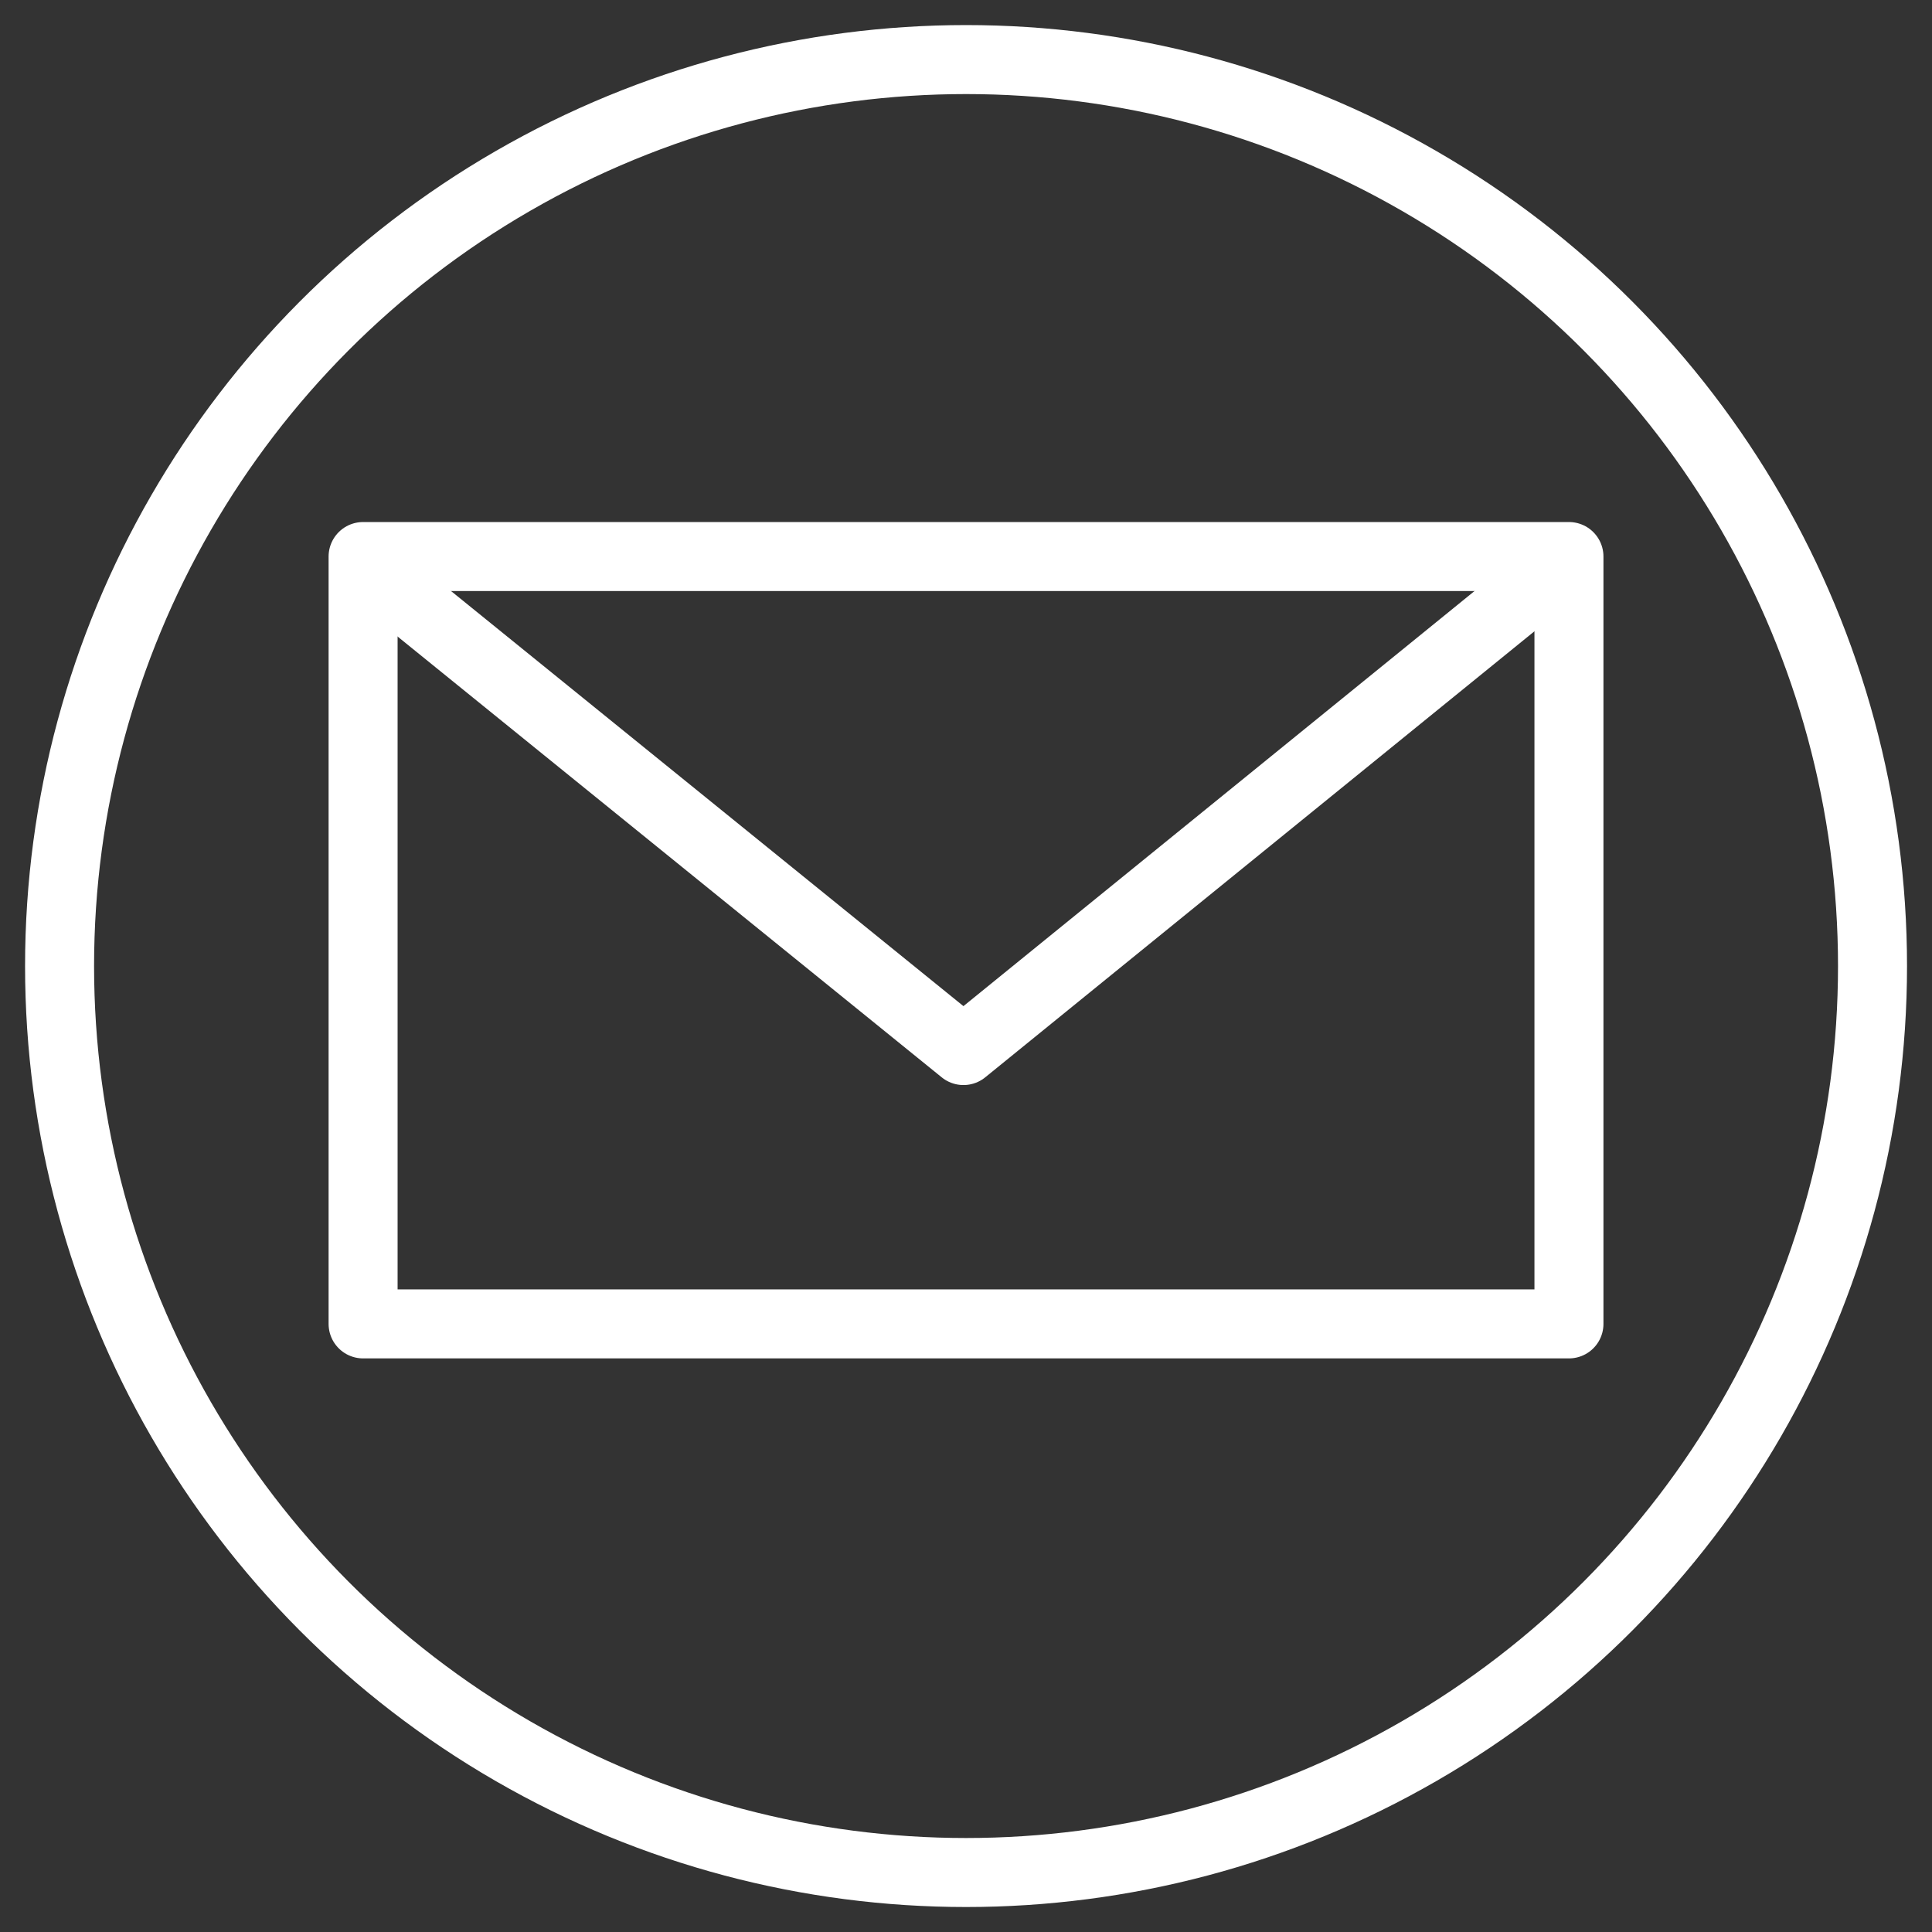
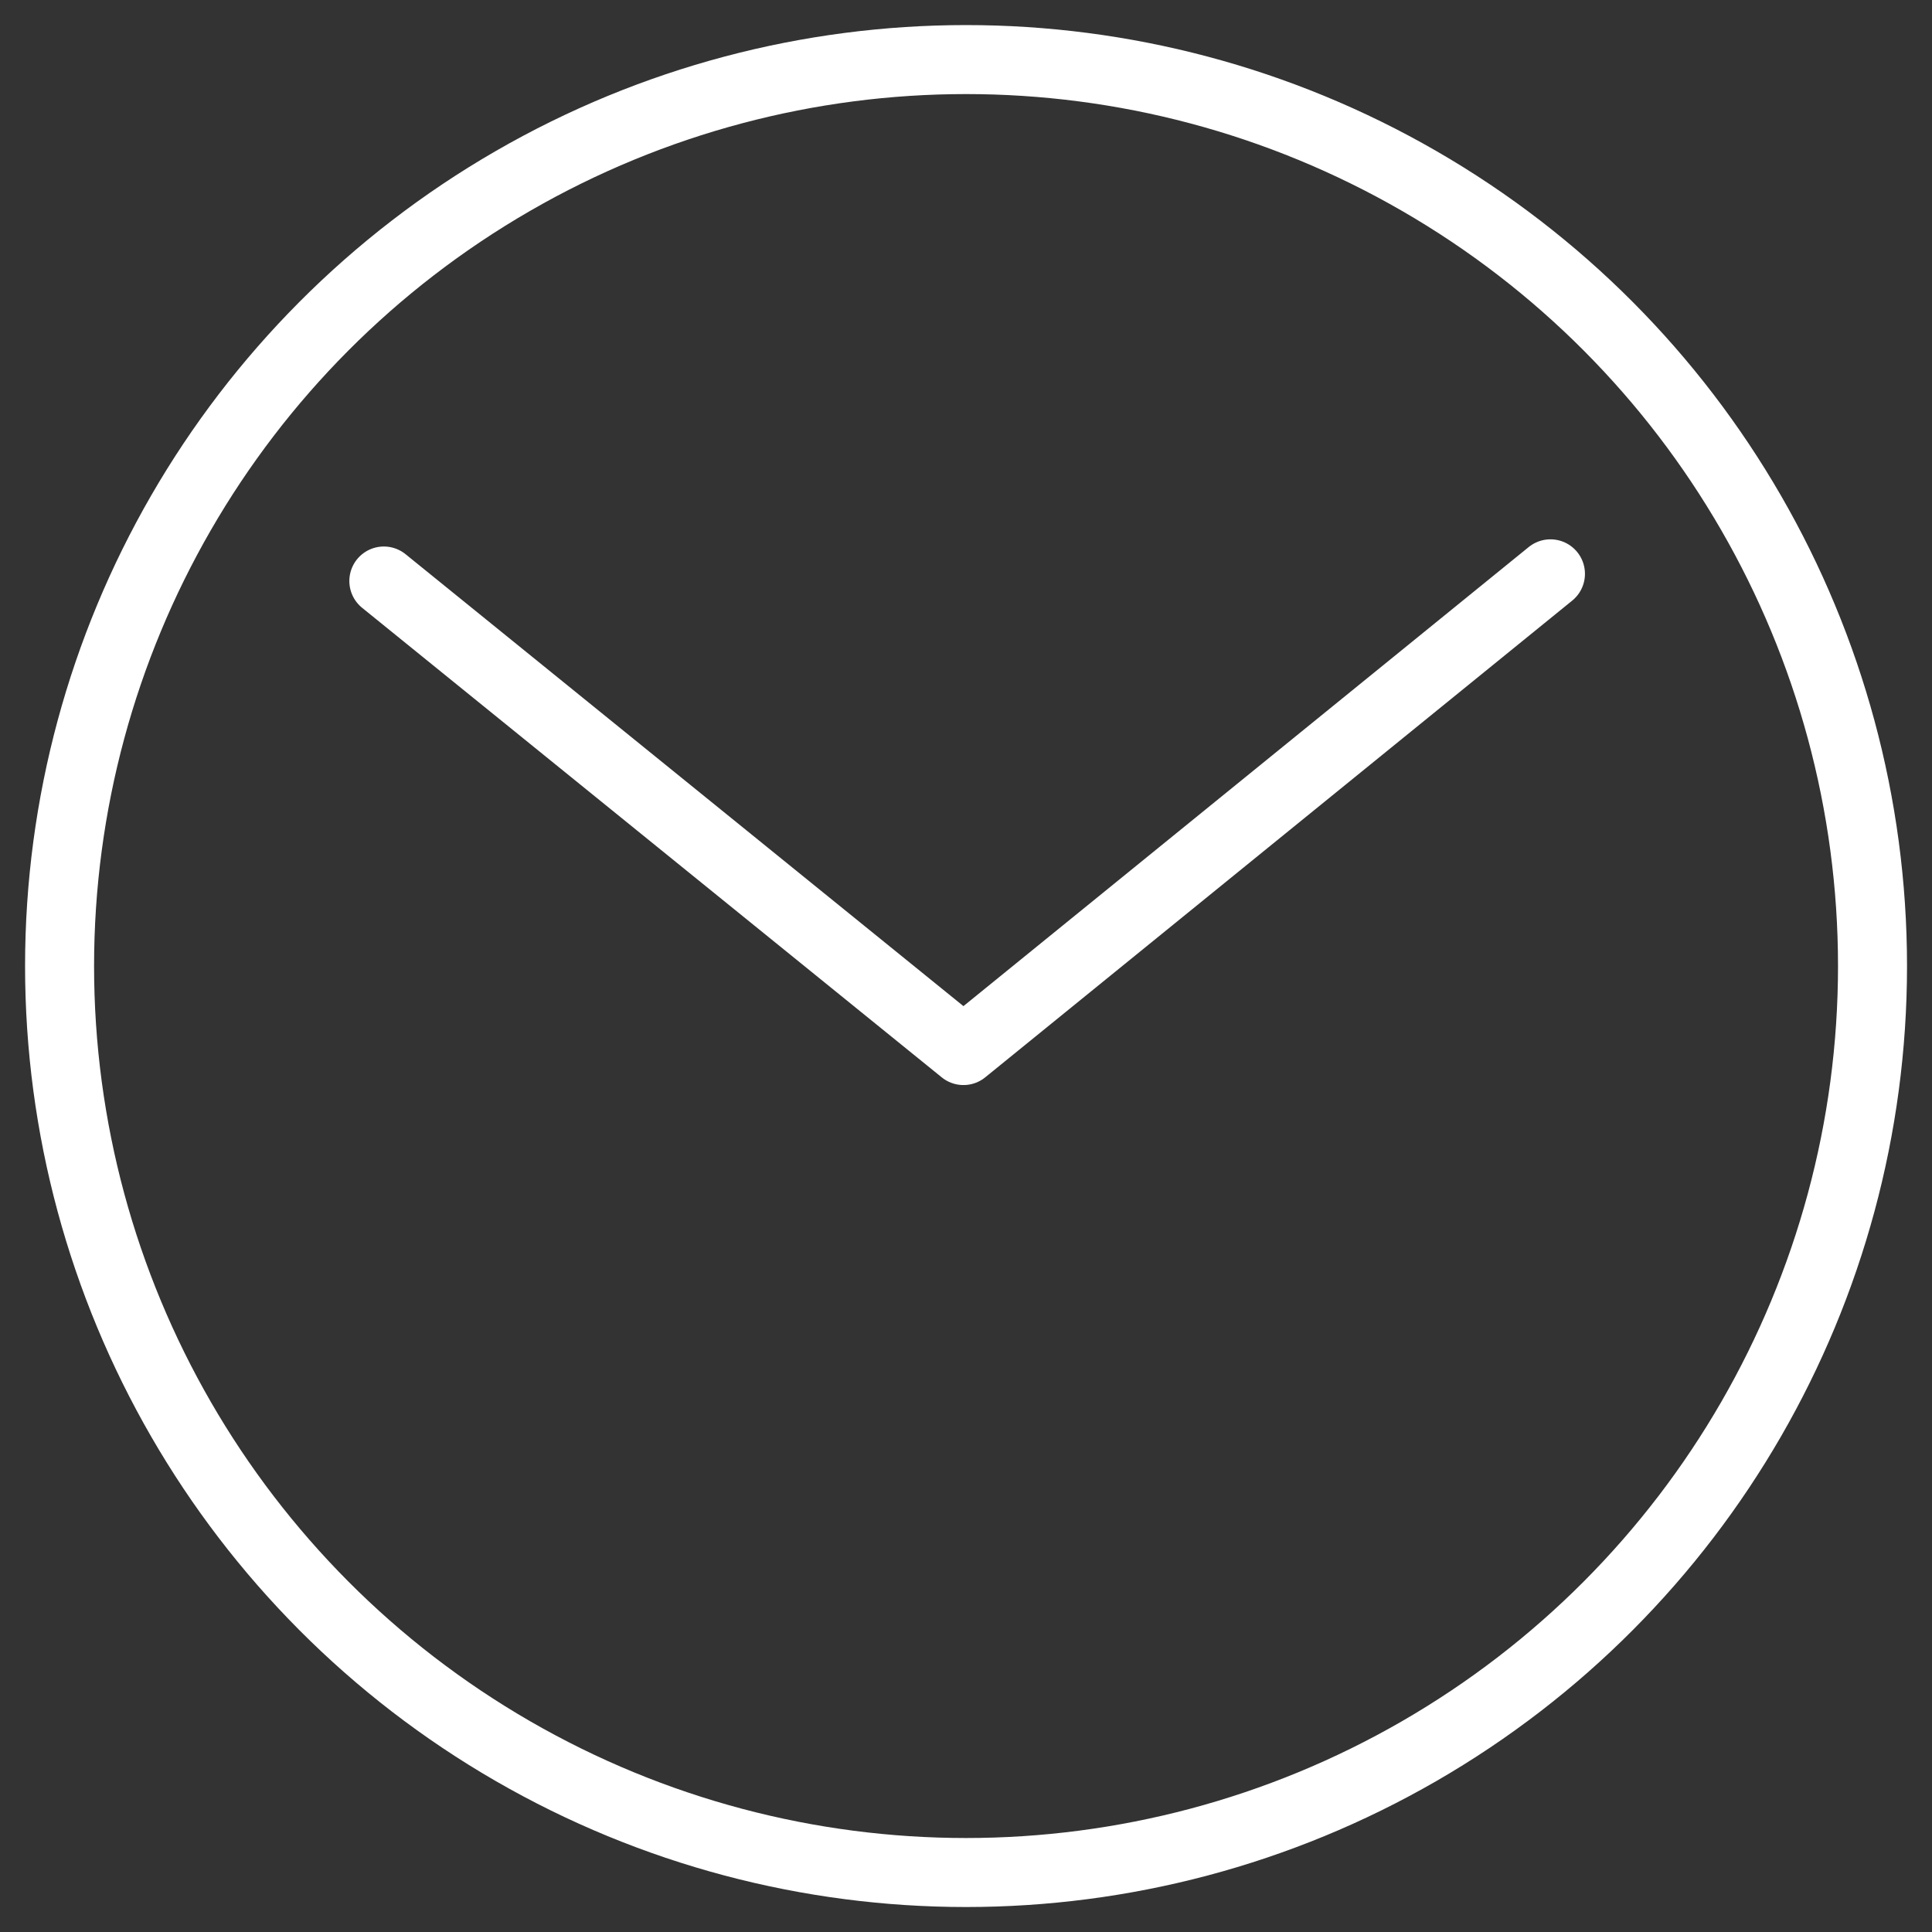
<svg xmlns="http://www.w3.org/2000/svg" width="41.998" height="41.999" viewBox="0 0 41.998 41.999">
  <rect x="0" y="0" width="41.998" height="41.999" fill="#333333" stroke="none" />
  <defs>
    <clipPath id="clip-path">
      <rect id="Rectangle_161" data-name="Rectangle 161" width="41.998" height="41.998" fill="none" stroke="#707070" stroke-width="1.5" />
    </clipPath>
  </defs>
  <g id="Groupe_125" data-name="Groupe 125" transform="translate(1 1)">
    <g id="Groupe_124" data-name="Groupe 124" transform="translate(-1 -1)">
      <g id="Groupe_123" data-name="Groupe 123" clip-path="url(#clip-path)">
        <circle id="Ellipse_4" data-name="Ellipse 4" cx="19.705" cy="19.705" r="19.705" transform="translate(1.295 1.295)" fill="none" stroke="#fff" stroke-linecap="round" stroke-linejoin="round" stroke-width="1.5" />
      </g>
    </g>
-     <rect id="Rectangle_162" data-name="Rectangle 162" width="26.213" height="16.681" transform="translate(6.893 11.098)" fill="none" stroke="#fff" stroke-linecap="round" stroke-linejoin="round" stroke-width="1.5" />
    <path id="Tracé_130" data-name="Tracé 130" d="M86.89,135.617l12.6,10.207,12.76-10.363" transform="translate(-79.546 -123.987)" fill="none" stroke="#fff" stroke-linecap="round" stroke-linejoin="round" stroke-width="1.5" />
  </g>
</svg>